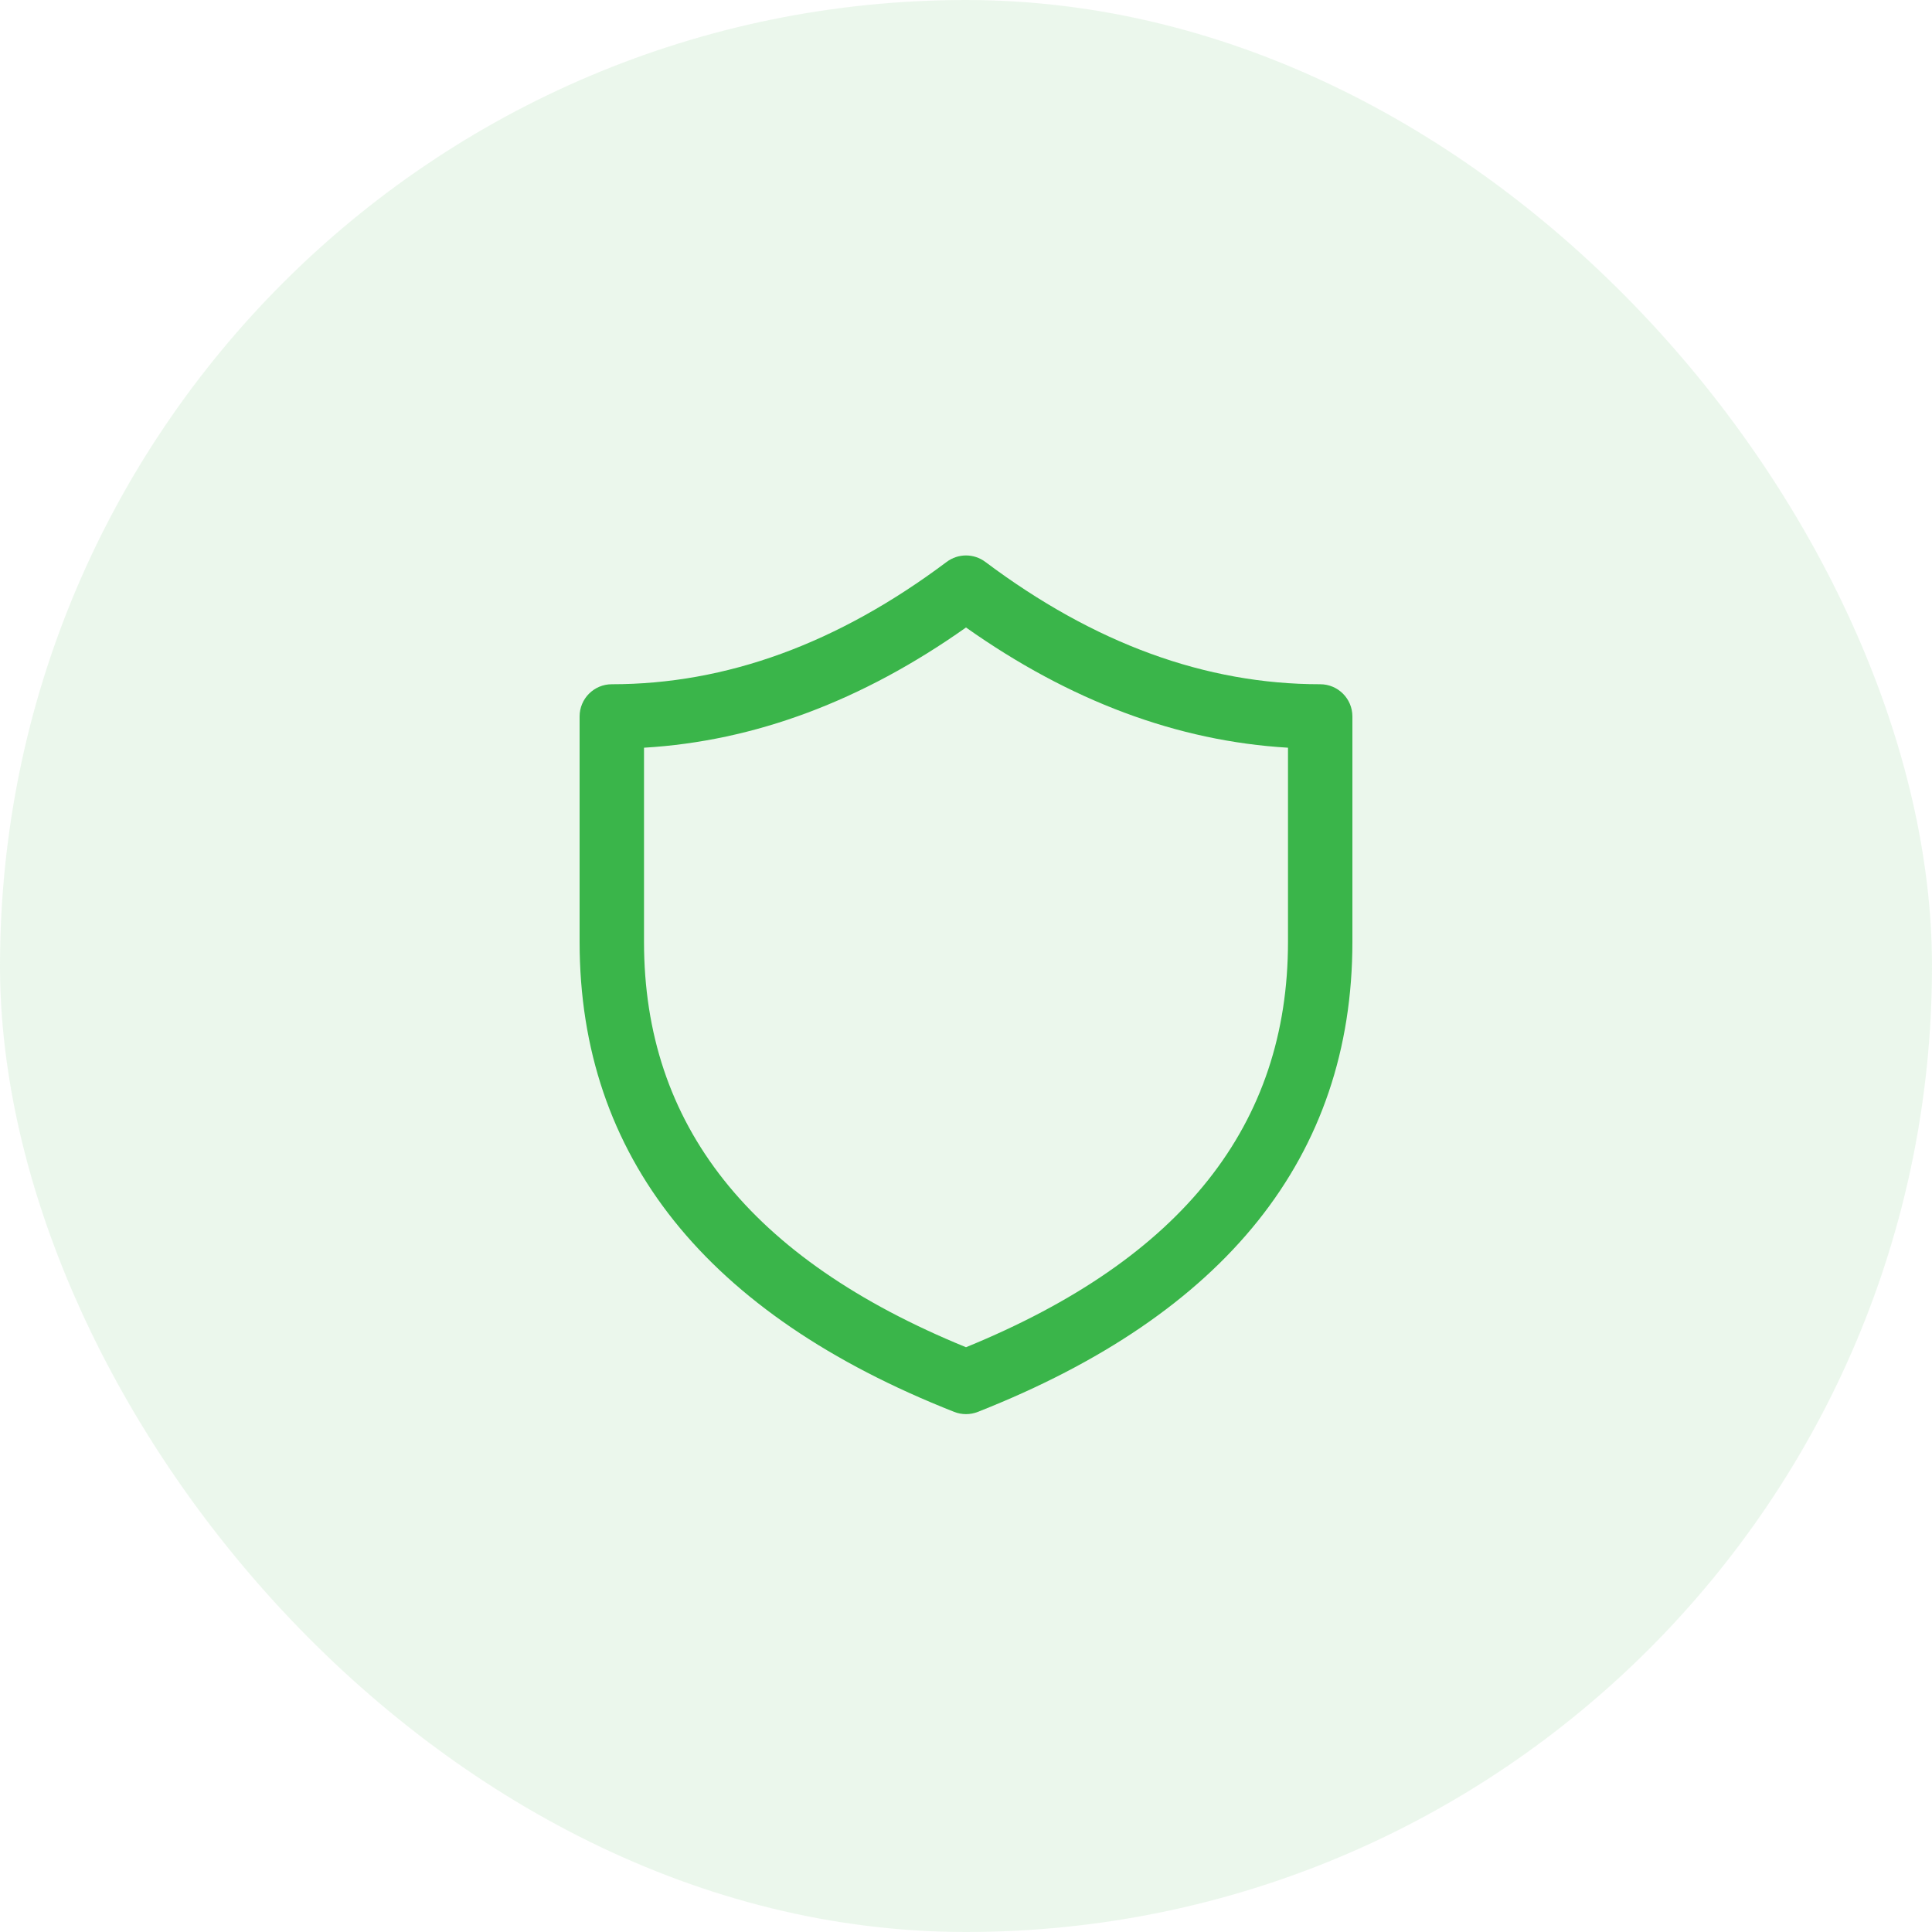
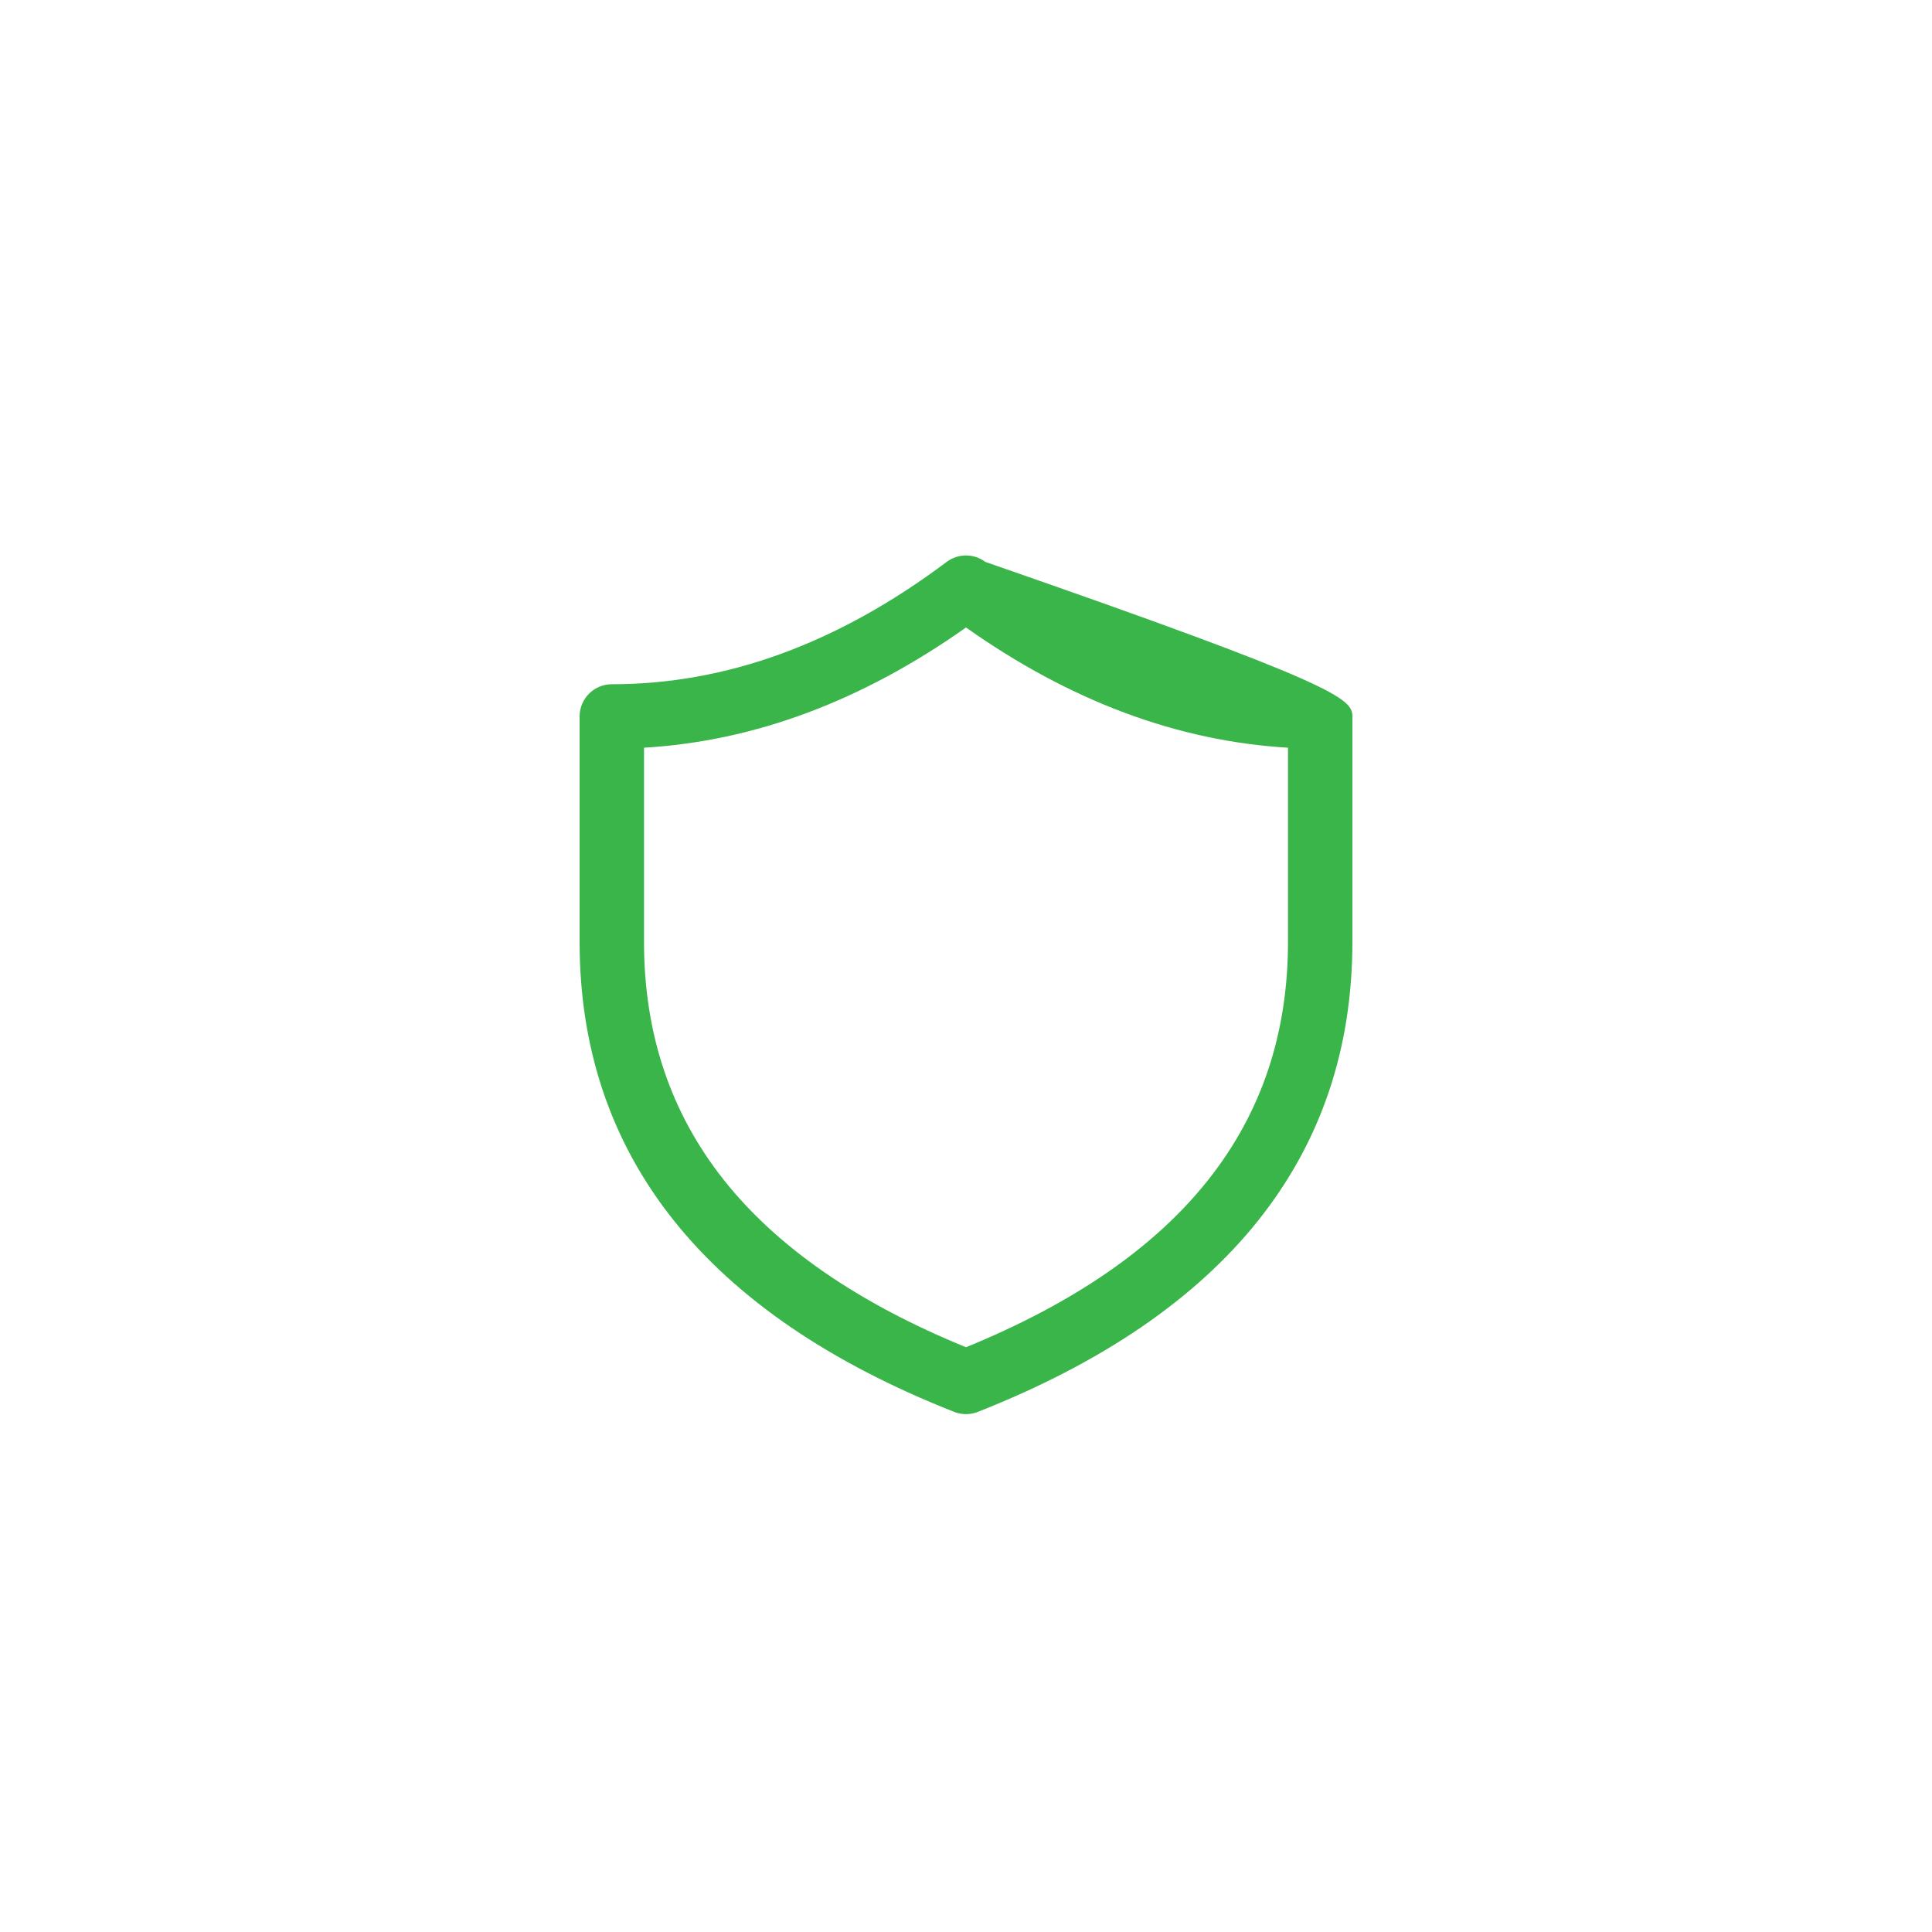
<svg xmlns="http://www.w3.org/2000/svg" width="80" height="80" viewBox="0 0 80 80" fill="none">
-   <rect width="80" height="80" rx="40" fill="#D8F0DB" fill-opacity="0.5" />
-   <path d="M24 29.667C24 28.93 24.597 28.333 25.333 28.333C30.068 28.333 34.681 26.656 39.2 23.267C39.674 22.911 40.326 22.911 40.8 23.267C45.319 26.656 49.932 28.333 54.667 28.333C55.403 28.333 56 28.93 56 29.667V39C56 47.891 50.742 54.423 40.489 58.463C40.175 58.587 39.825 58.587 39.511 58.463C29.258 54.423 24 47.891 24 39V29.667ZM26.667 30.961V39C26.667 46.566 31.028 52.118 40 55.786C48.972 52.118 53.333 46.566 53.333 39V30.961C48.752 30.69 44.301 29.024 40 25.983C35.699 29.024 31.249 30.69 26.667 30.961Z" fill="#3AB54A" />
+   <path d="M24 29.667C24 28.93 24.597 28.333 25.333 28.333C30.068 28.333 34.681 26.656 39.2 23.267C39.674 22.911 40.326 22.911 40.8 23.267C55.403 28.333 56 28.93 56 29.667V39C56 47.891 50.742 54.423 40.489 58.463C40.175 58.587 39.825 58.587 39.511 58.463C29.258 54.423 24 47.891 24 39V29.667ZM26.667 30.961V39C26.667 46.566 31.028 52.118 40 55.786C48.972 52.118 53.333 46.566 53.333 39V30.961C48.752 30.69 44.301 29.024 40 25.983C35.699 29.024 31.249 30.69 26.667 30.961Z" fill="#3AB54A" />
</svg>